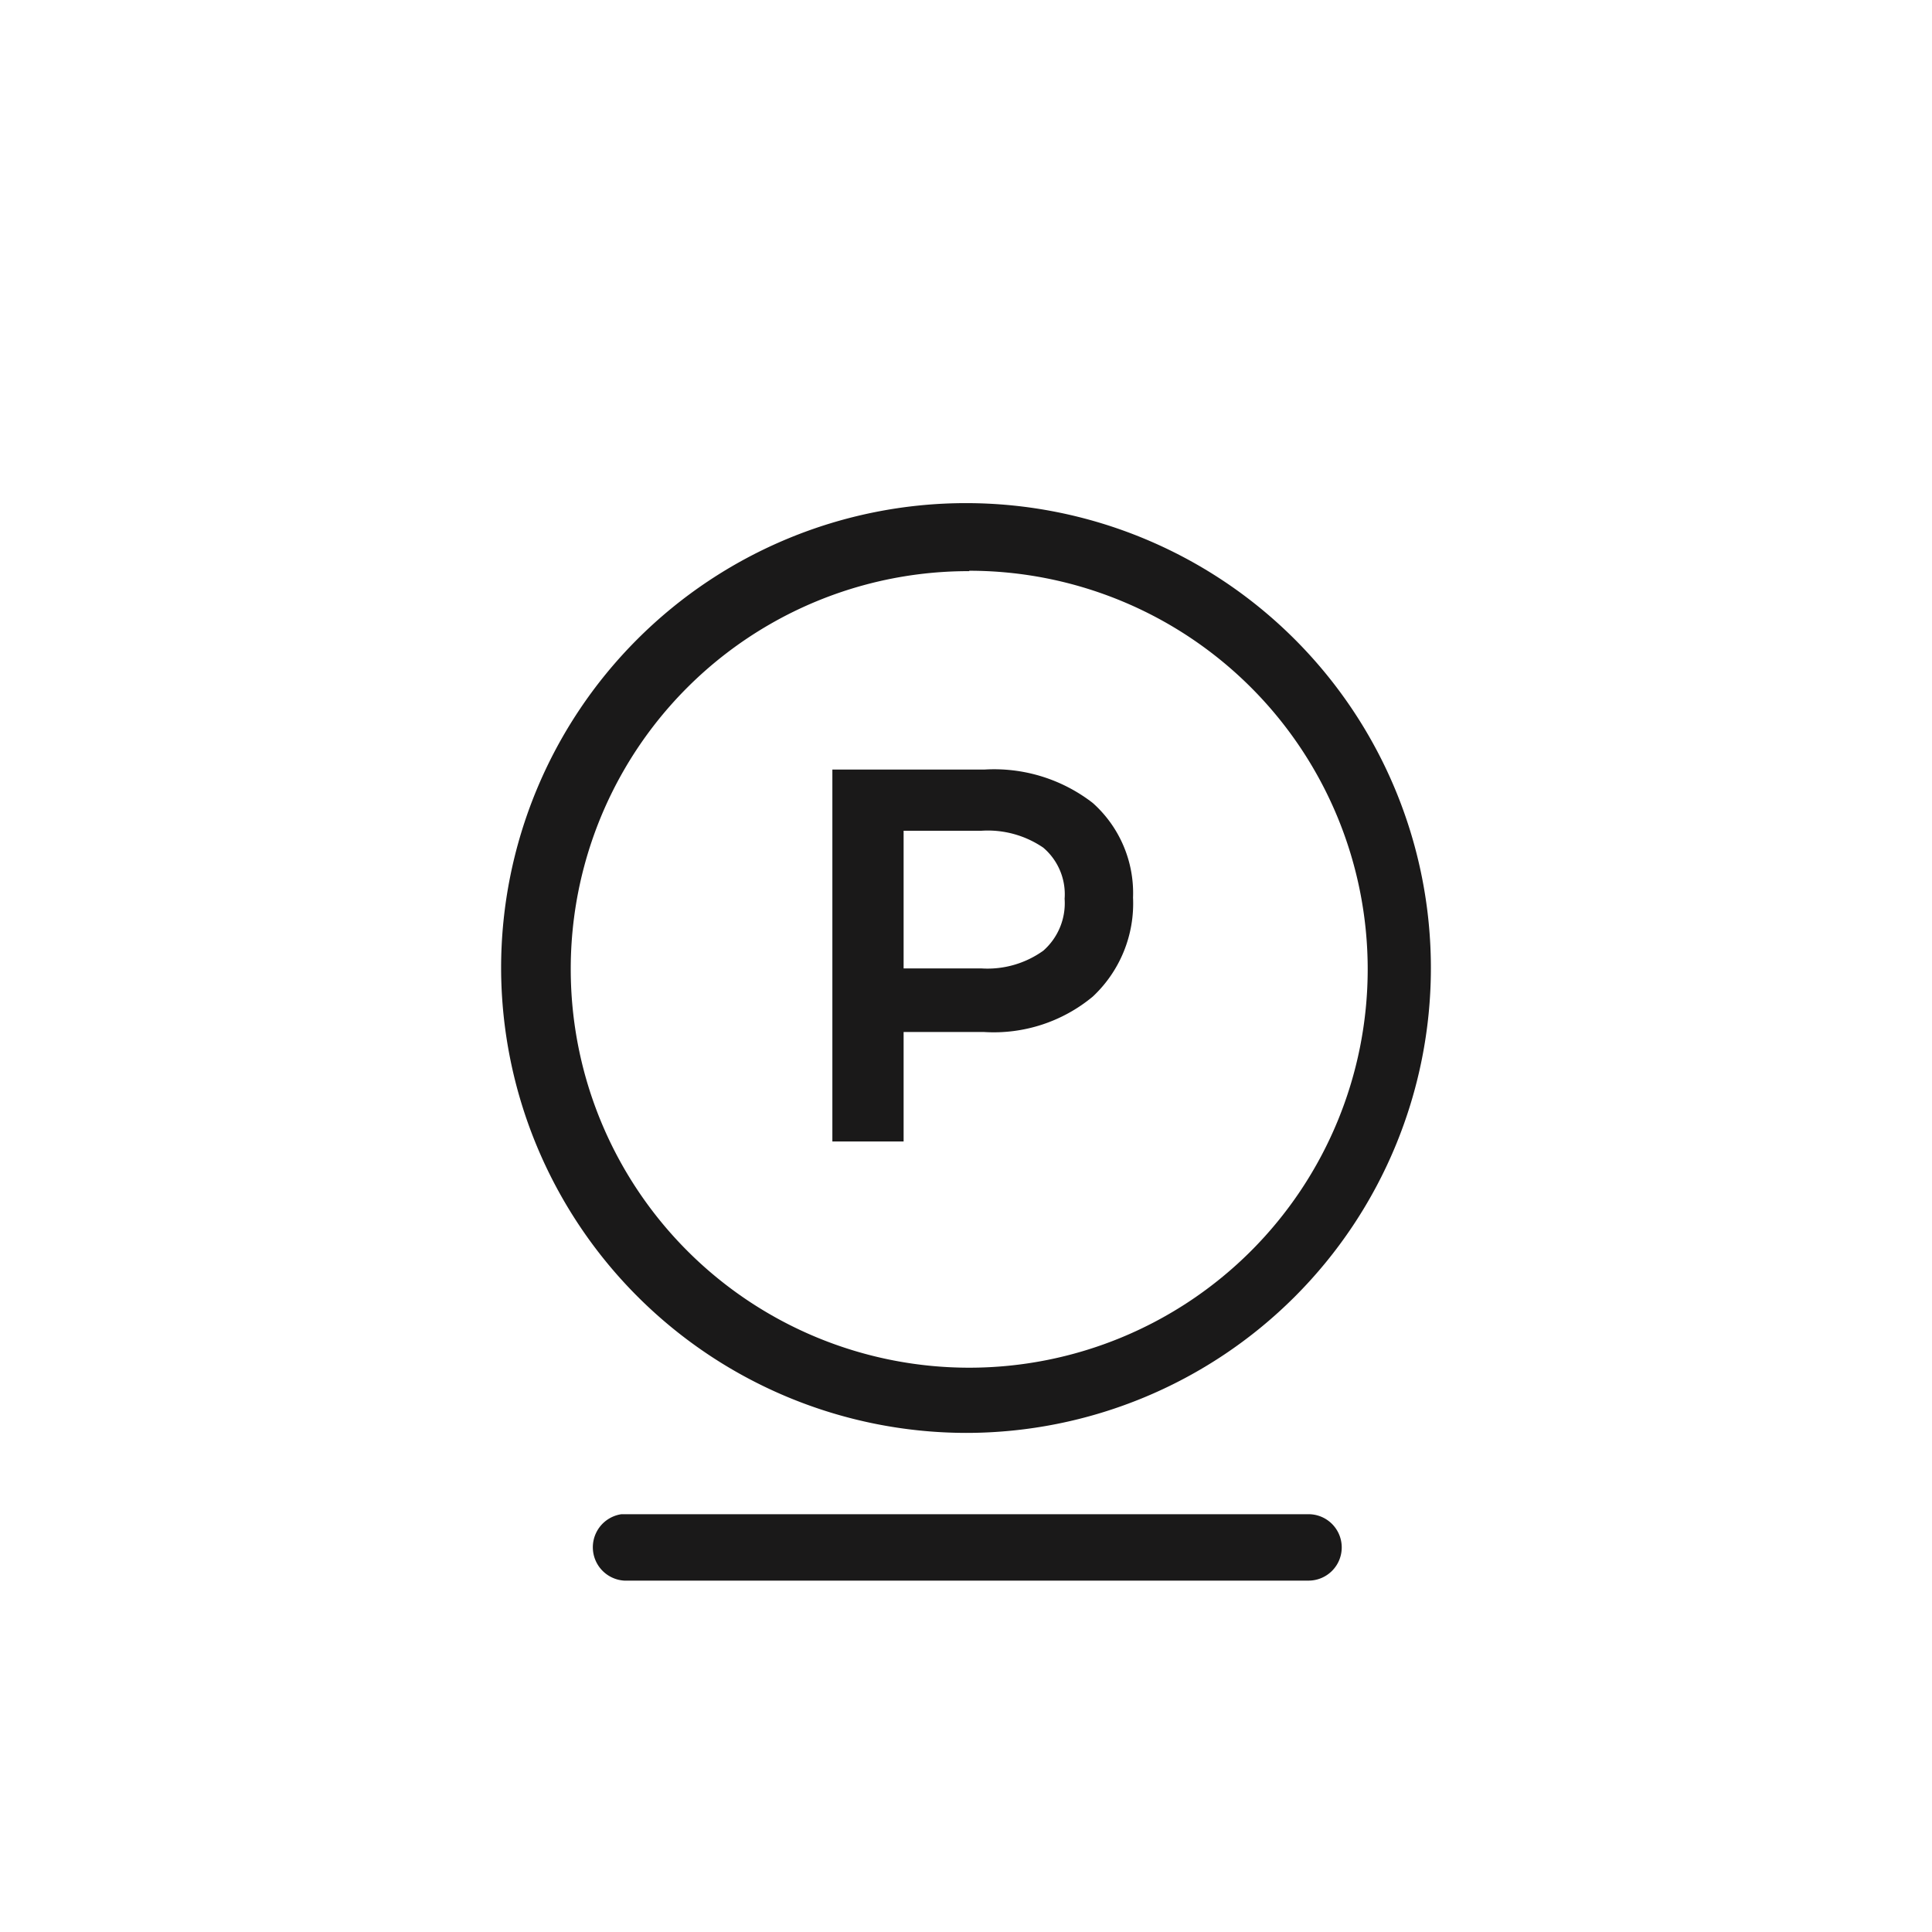
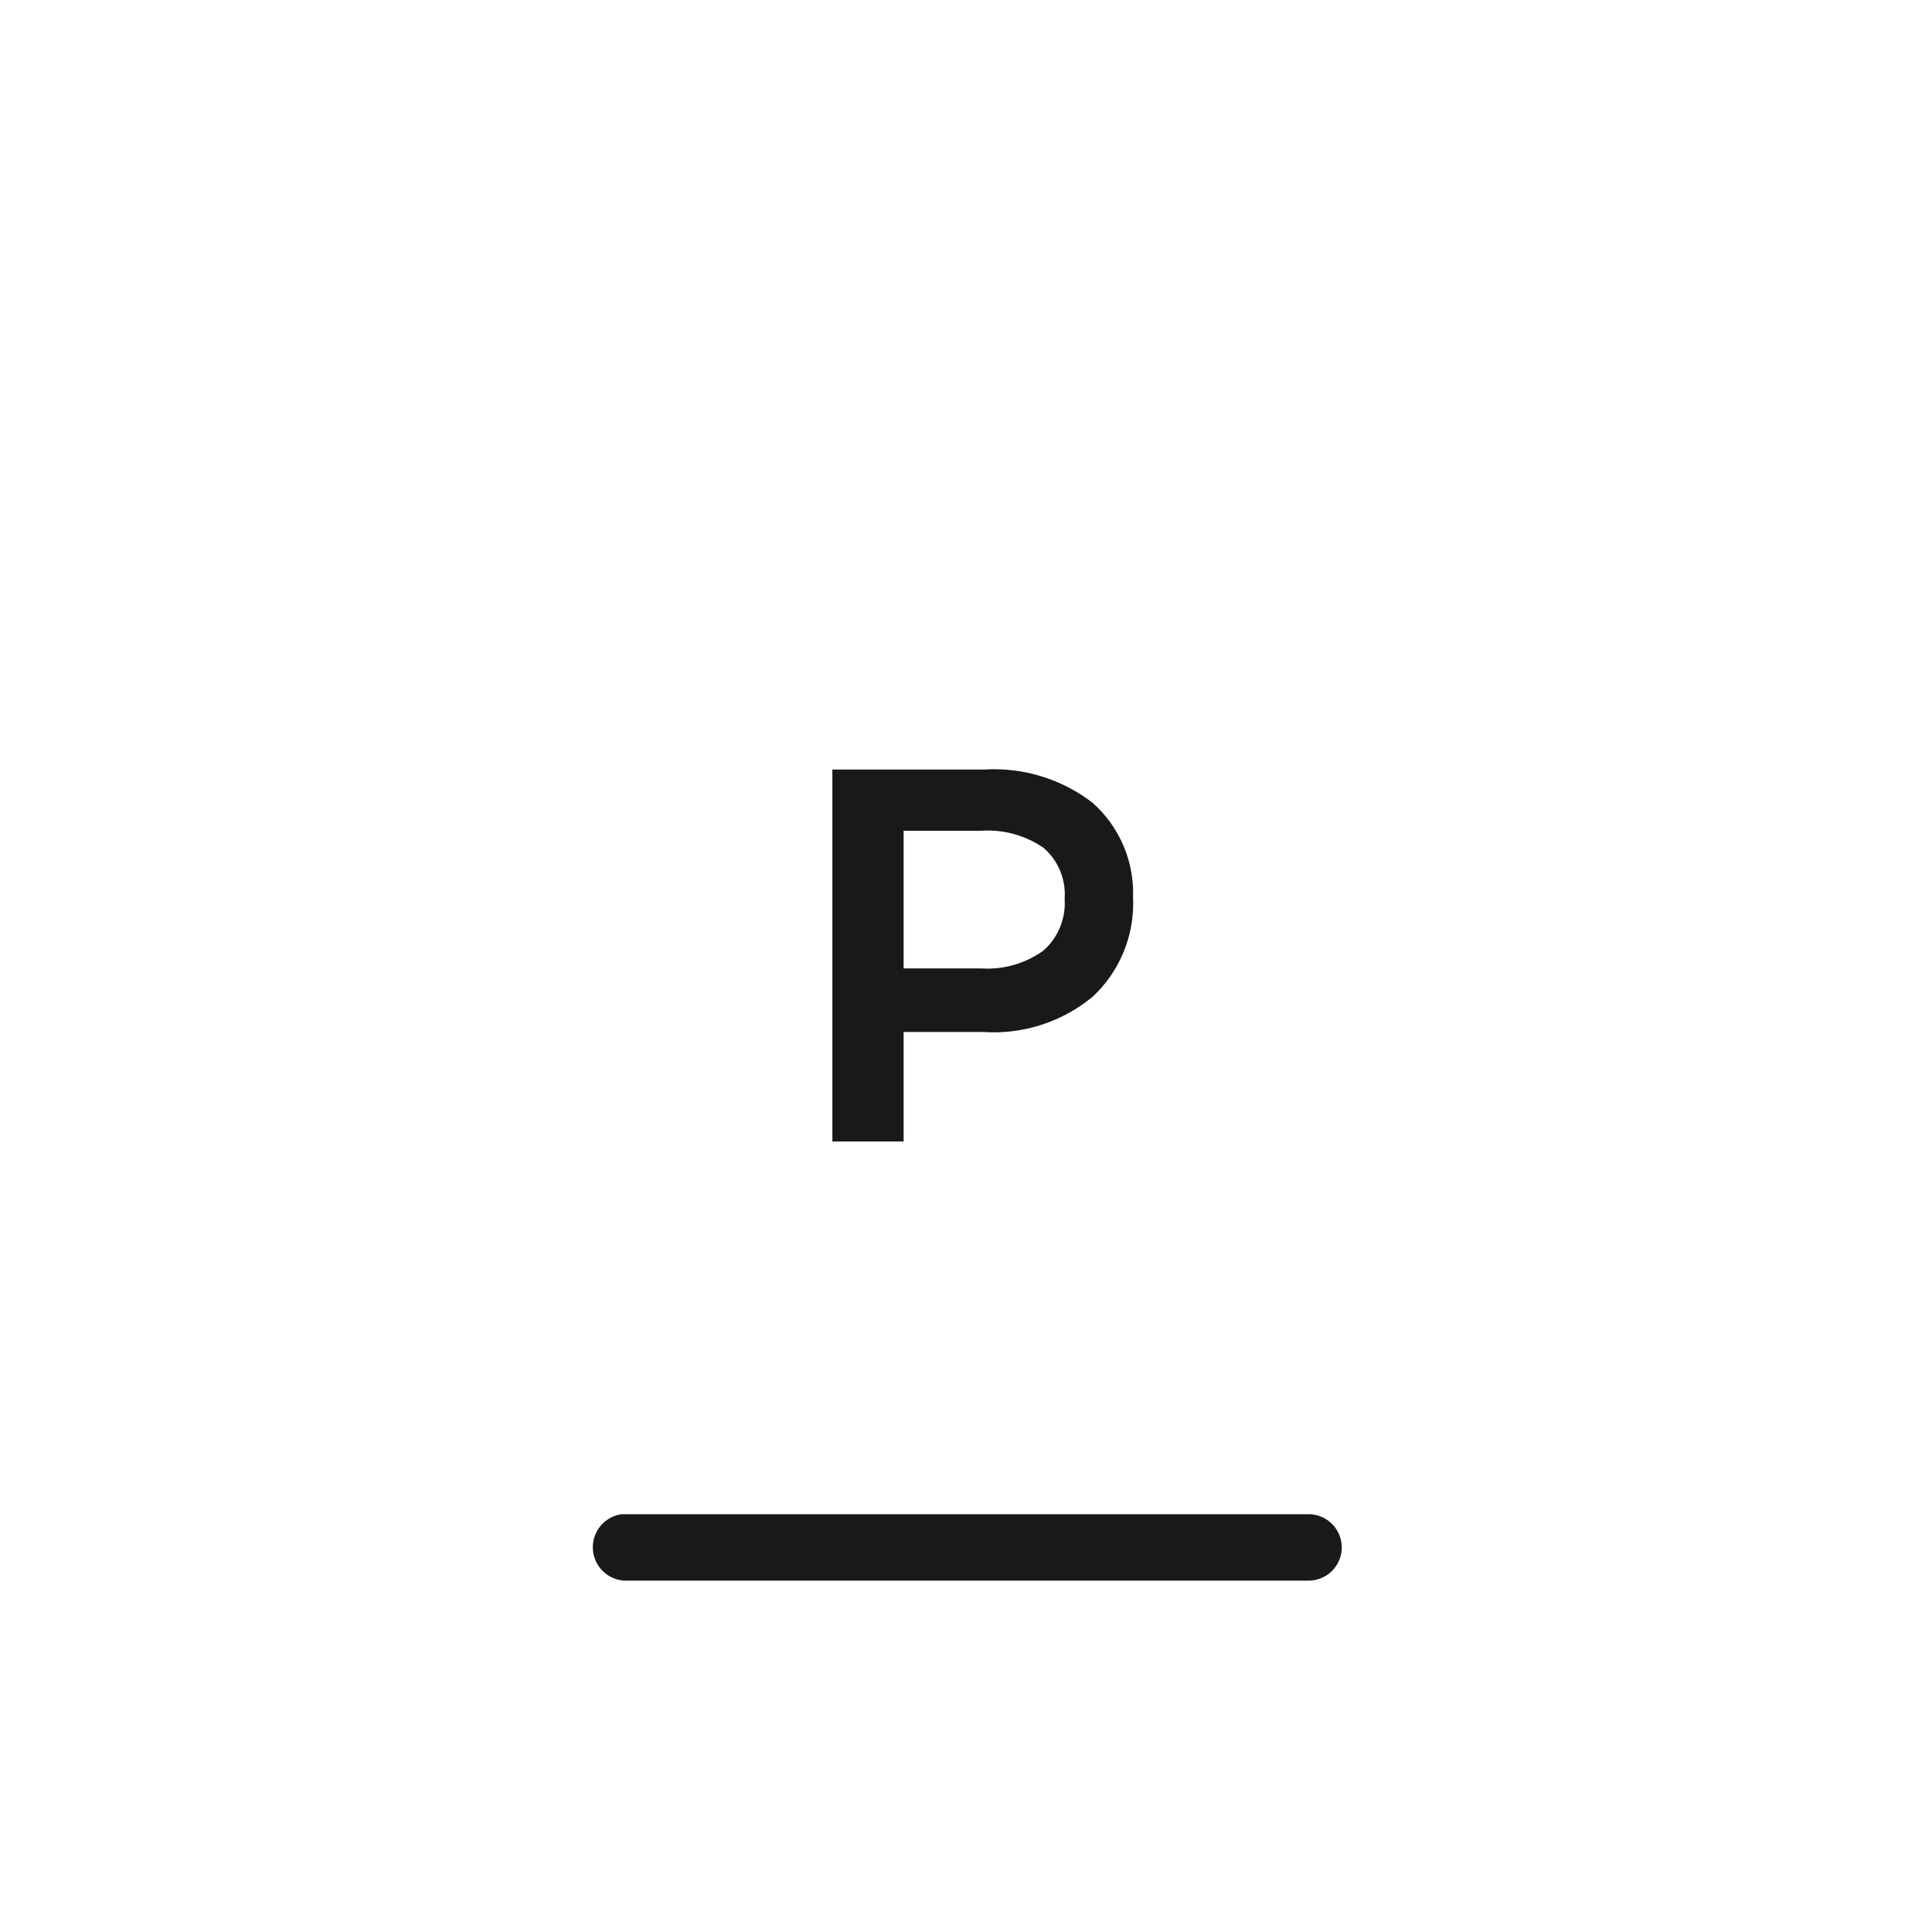
<svg xmlns="http://www.w3.org/2000/svg" id="Ebene_1" data-name="Ebene 1" width="48" height="48" viewBox="0 0 48 48">
  <defs>
    <style>
      .cls-1 {
        fill: #1a1919;
      }
    </style>
  </defs>
  <title>wh-drycleaning-p-2</title>
  <g>
    <path class="cls-1" d="M32.5,37.62H15.44a.83.83,0,0,0,.07,1.65h17a.82.82,0,1,0,0-1.65Z" />
-     <path class="cls-1" d="M24,35.6A11.55,11.55,0,1,0,12.45,24.05,11.57,11.57,0,0,0,24,35.6Zm.08-21.42a9.9,9.9,0,1,1-9.9,9.9A9.88,9.88,0,0,1,24.08,14.19Z" />
    <path class="cls-1" d="M22.45,25.64h2a3.85,3.85,0,0,0,2.7-.88,3.17,3.17,0,0,0,1-2.46,3,3,0,0,0-1-2.35,4,4,0,0,0-2.7-.83H20.68v9.24h1.77Zm0-5h1.93a2.44,2.44,0,0,1,1.54.42,1.52,1.52,0,0,1,.53,1.27,1.57,1.57,0,0,1-.53,1.29,2.38,2.38,0,0,1-1.54.44H22.45Z" />
  </g>
</svg>